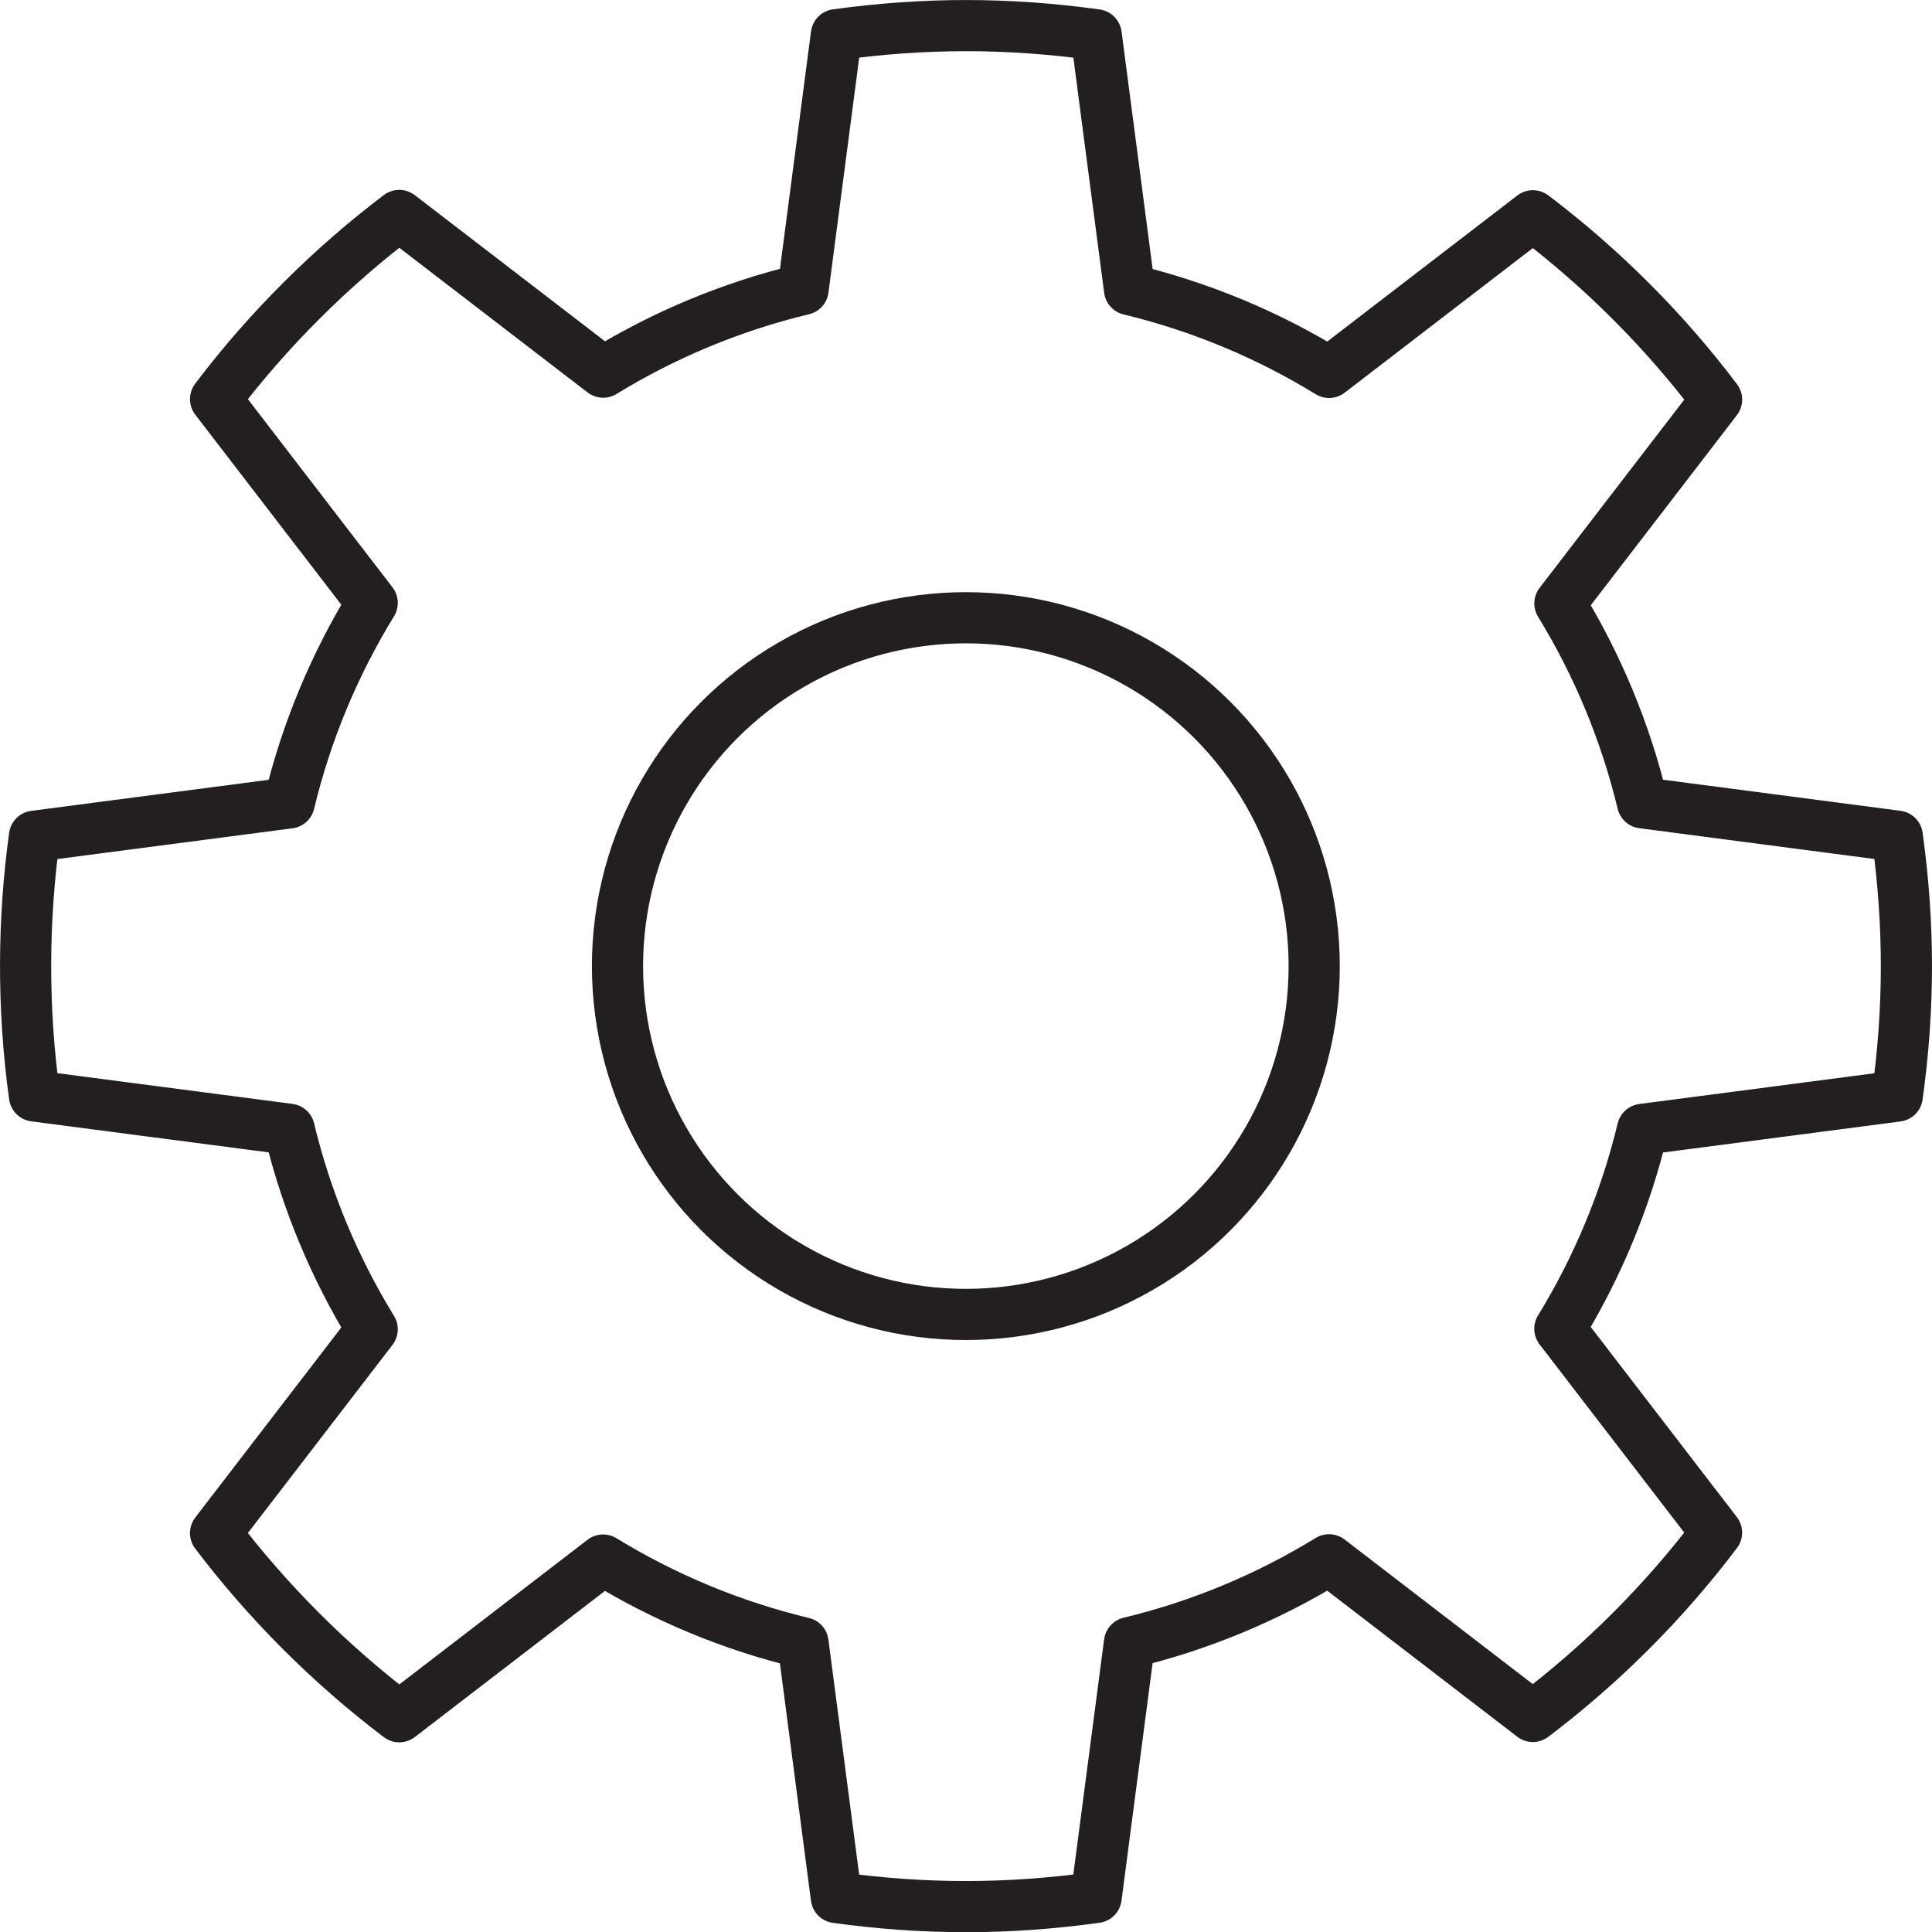
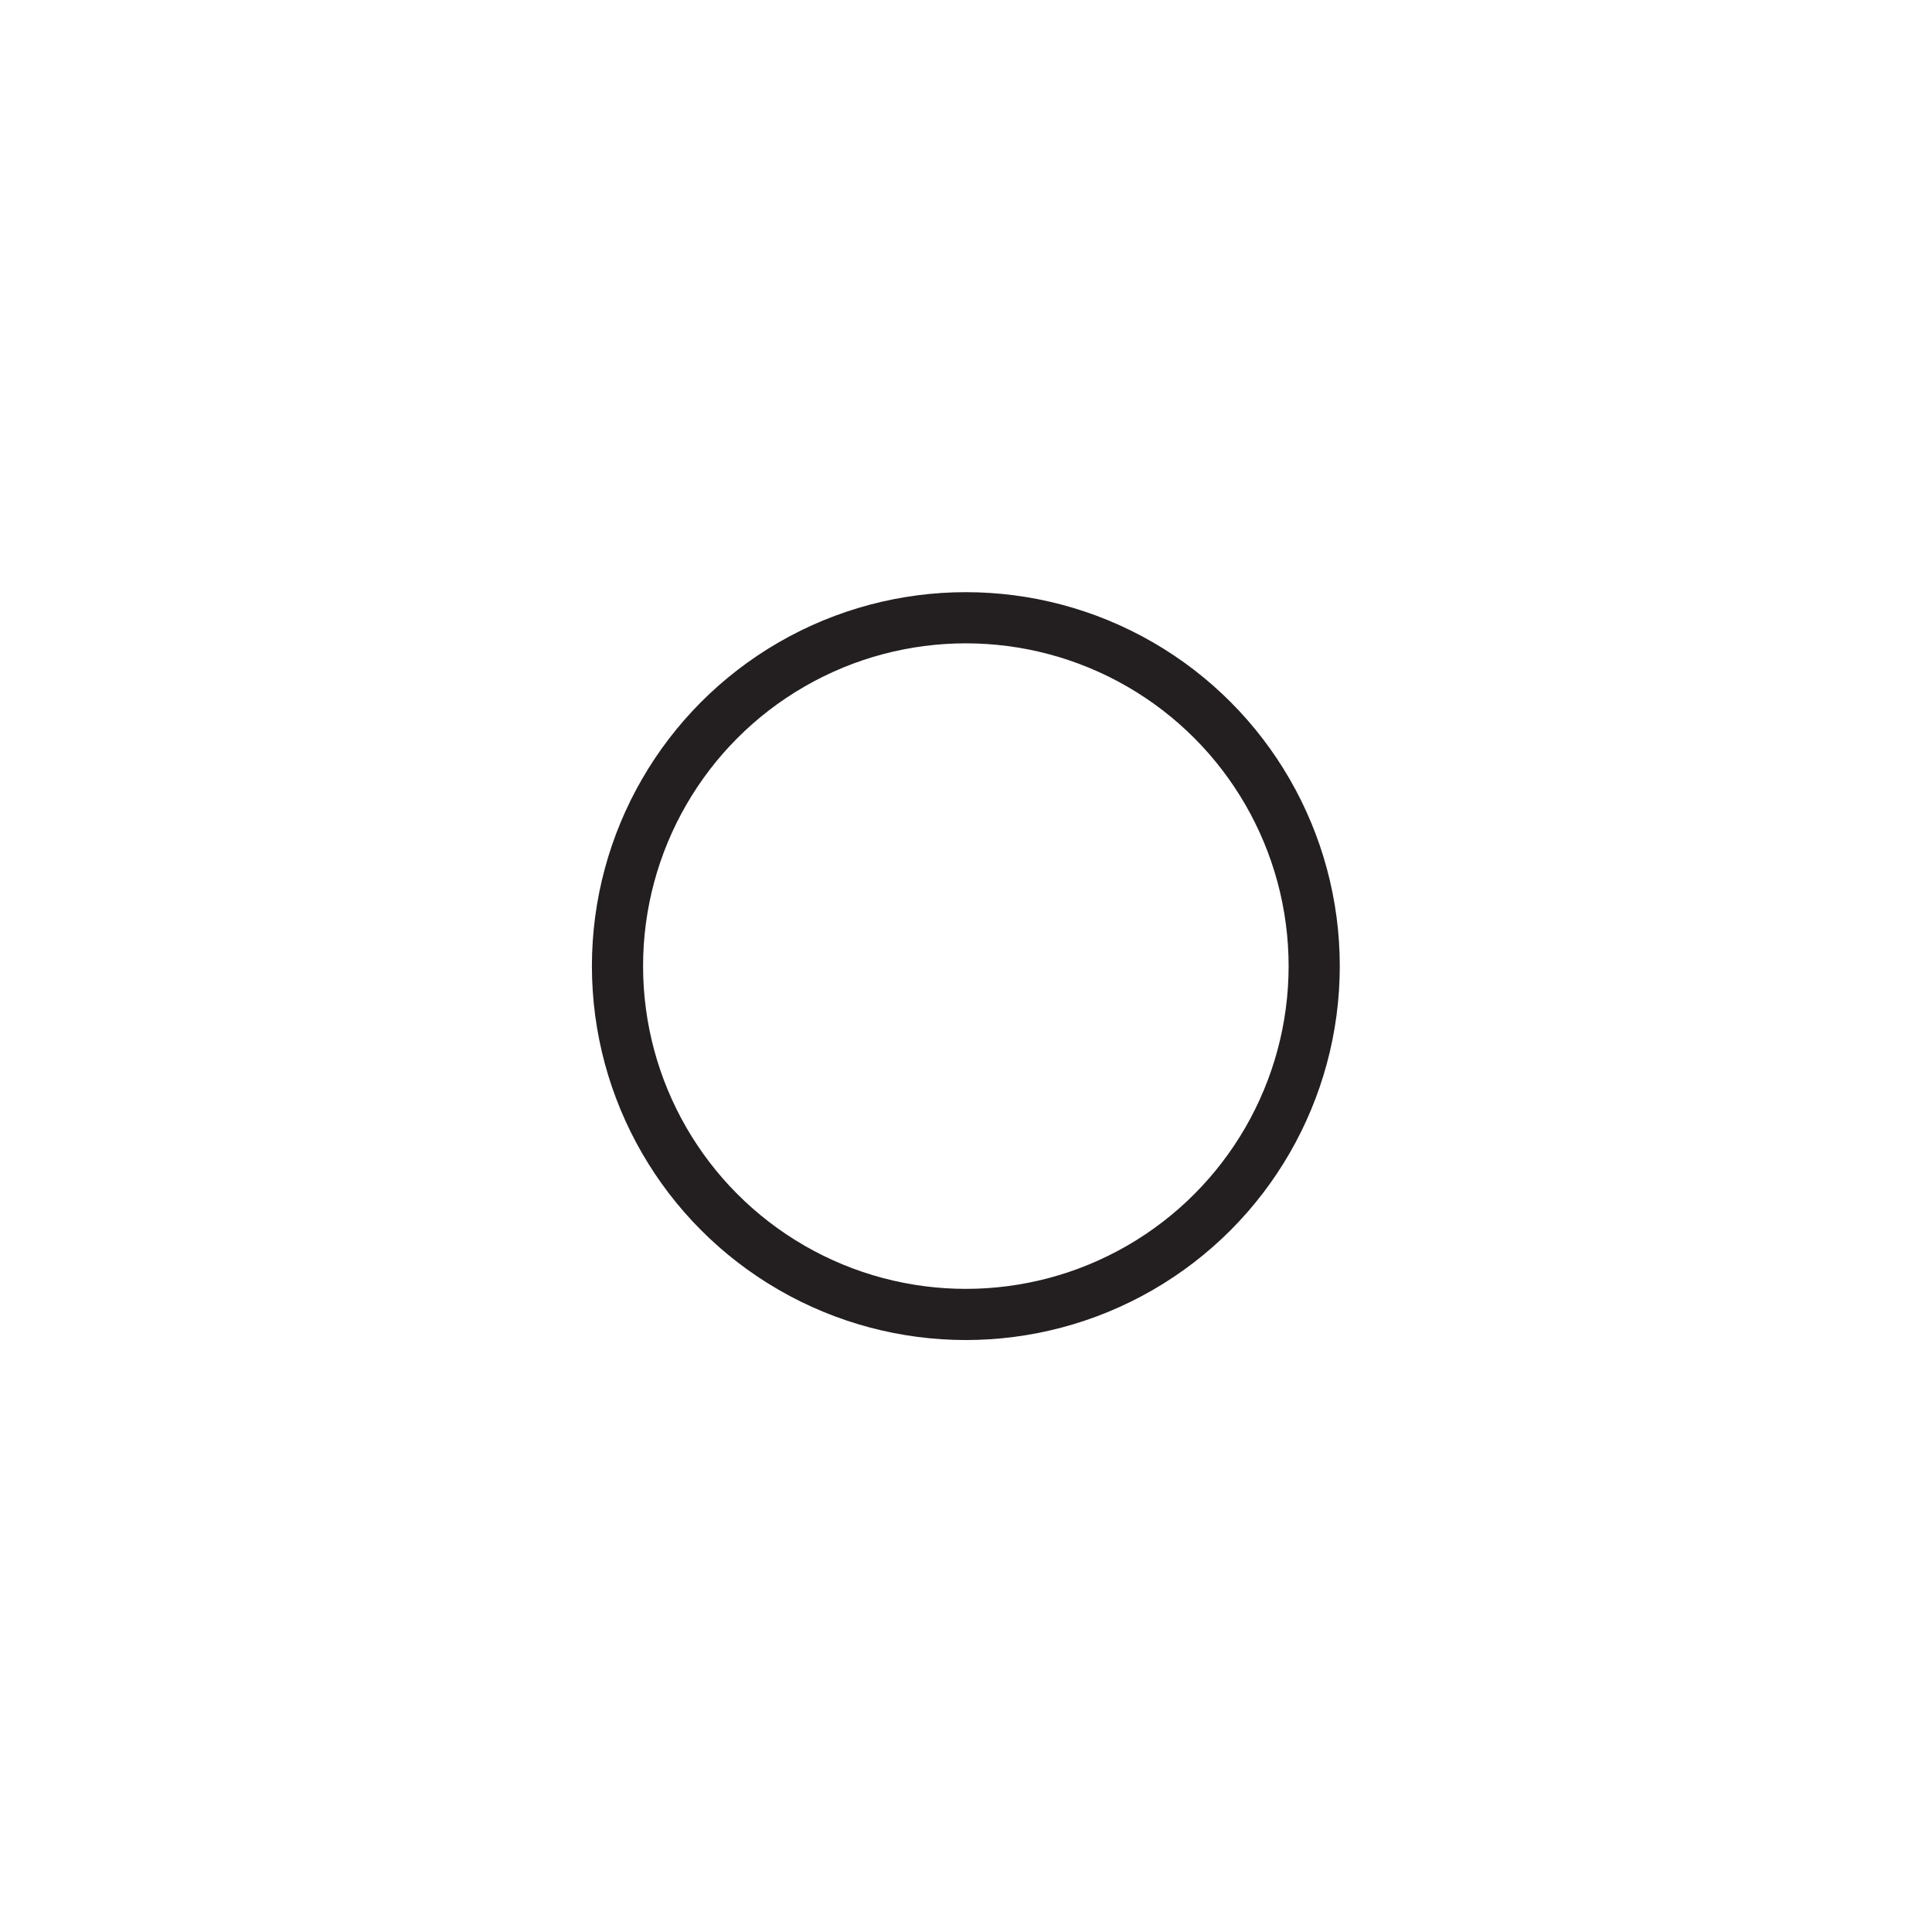
<svg xmlns="http://www.w3.org/2000/svg" version="1.1" x="0px" y="0px" width="37.758px" height="37.762px" viewBox="0 0 37.758 37.762" enable-background="new 0 0 37.758 37.762" xml:space="preserve">
  <defs>

</defs>
  <g>
    <circle fill="none" stroke="#231F20" stroke-linecap="round" stroke-linejoin="round" cx="18.876" cy="18.881" r="6.808" />
-     <path fill="none" stroke="#231F20" stroke-linecap="round" stroke-linejoin="round" d="M32.101,22.072l4.978-0.651    c0.234-1.689,0.243-3.324,0-5.079l-4.978-0.652c-0.336-1.396-0.886-2.706-1.615-3.897l3.062-3.984    c-1.025-1.356-2.235-2.566-3.59-3.592l-3.983,3.061c-1.192-0.731-2.503-1.282-3.9-1.619l-0.652-4.979    c-1.73-0.24-3.361-0.238-5.077-0.002l-0.651,4.977c-1.4,0.336-2.712,0.887-3.907,1.618L7.803,4.211    C6.502,5.195,5.261,6.415,4.213,7.8l3.061,3.983c-0.733,1.195-1.285,2.508-1.622,3.909l-4.978,0.651    c-0.223,1.615-0.24,3.34,0,5.076l4.978,0.651c0.337,1.401,0.889,2.714,1.622,3.909l-3.061,3.983    c0.995,1.314,2.218,2.551,3.59,3.589l3.984-3.062c1.194,0.731,2.507,1.282,3.907,1.618l0.651,4.977    c1.716,0.237,3.348,0.238,5.077-0.002l0.652-4.979c1.397-0.337,2.708-0.888,3.9-1.619l3.983,3.061    c1.356-1.026,2.565-2.235,3.59-3.592l-3.062-3.984C31.214,24.778,31.765,23.469,32.101,22.072z" />
  </g>
</svg>